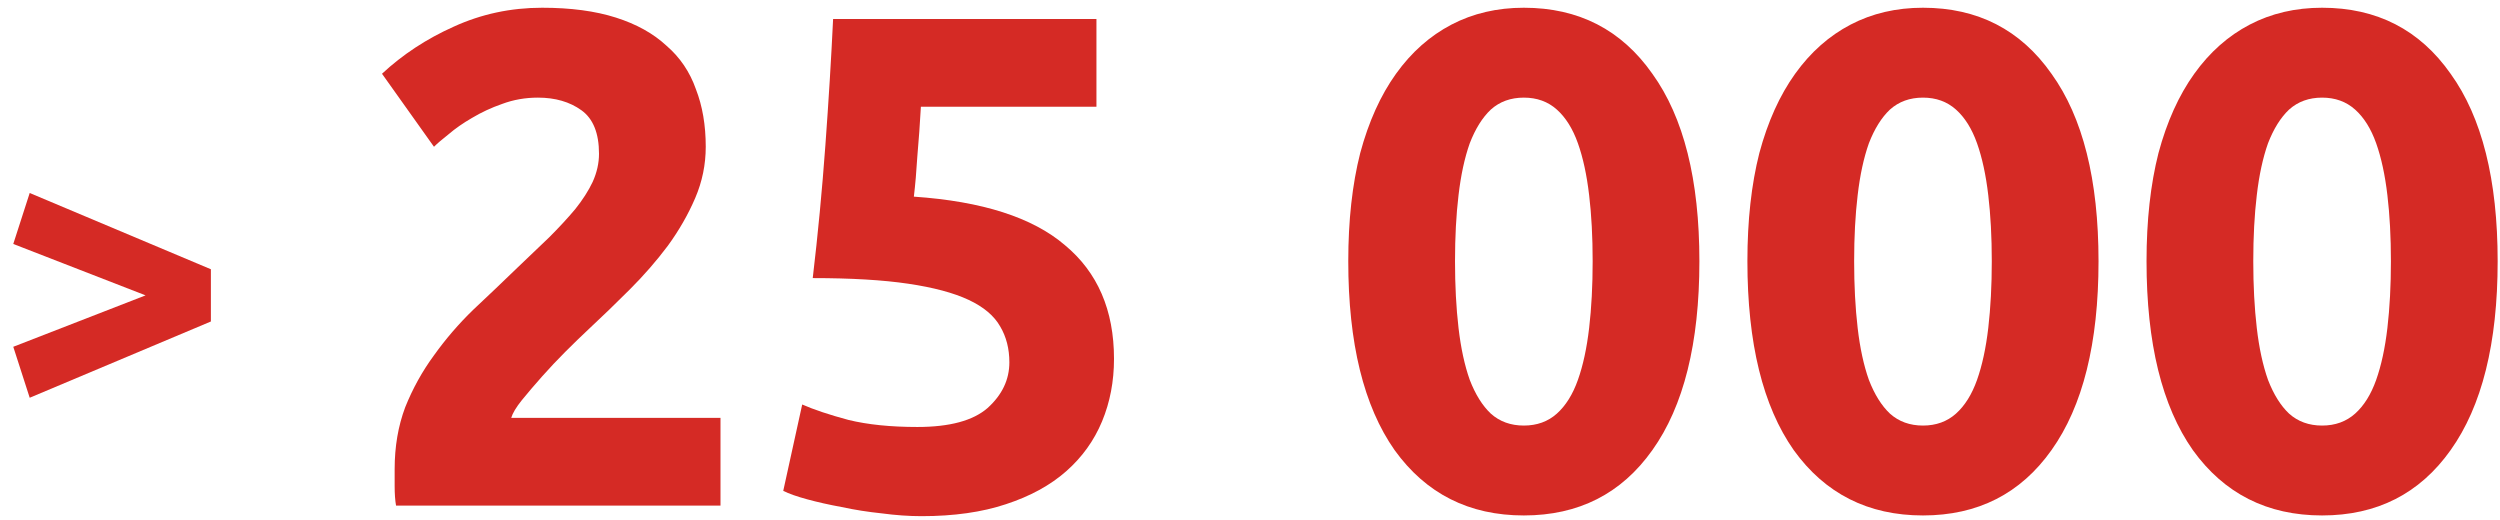
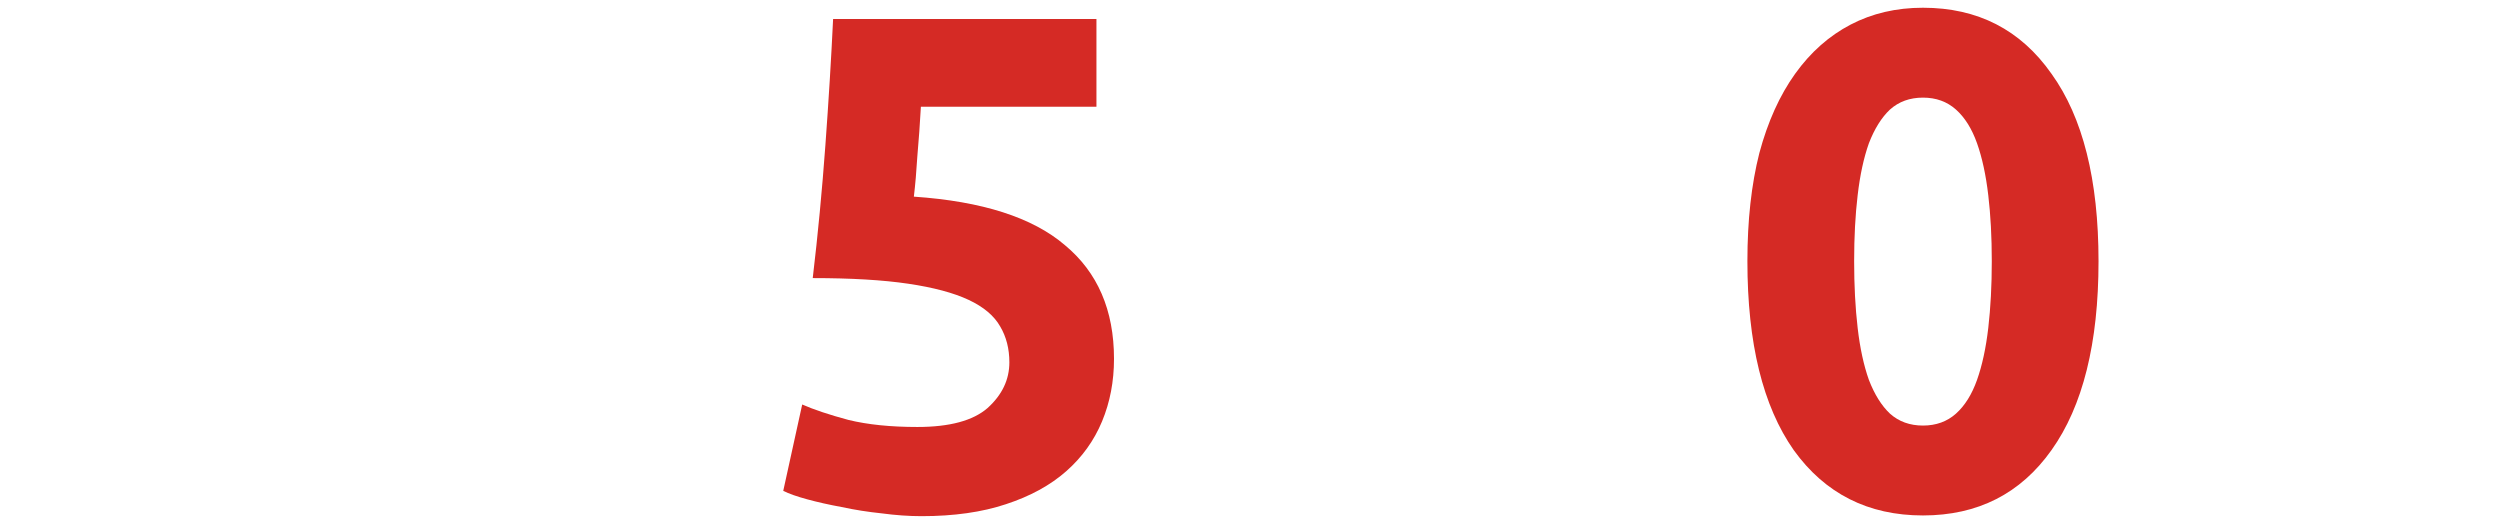
<svg xmlns="http://www.w3.org/2000/svg" width="178" height="37" viewBox="0 0 178 37" fill="none">
-   <path d="M50.249 10.45C50.249 11.717 49.999 12.934 49.499 14.101C48.999 15.267 48.349 16.401 47.549 17.5C46.749 18.567 45.849 19.601 44.849 20.601C43.849 21.601 42.866 22.55 41.899 23.451C41.399 23.917 40.849 24.451 40.249 25.05C39.682 25.617 39.133 26.201 38.599 26.8C38.066 27.401 37.583 27.967 37.149 28.5C36.749 29 36.499 29.417 36.399 29.75H51.299V36.001H28.199C28.133 35.634 28.099 35.167 28.099 34.6C28.099 34.034 28.099 33.634 28.099 33.401C28.099 31.8 28.349 30.334 28.849 29C29.383 27.667 30.066 26.434 30.899 25.3C31.733 24.134 32.666 23.05 33.699 22.05C34.766 21.05 35.816 20.05 36.849 19.05C37.649 18.284 38.399 17.567 39.099 16.901C39.799 16.201 40.416 15.534 40.949 14.9C41.483 14.234 41.899 13.584 42.199 12.95C42.499 12.284 42.649 11.617 42.649 10.95C42.649 9.484 42.233 8.451 41.399 7.851C40.566 7.251 39.532 6.951 38.299 6.951C37.399 6.951 36.549 7.101 35.749 7.401C34.983 7.667 34.266 8.001 33.599 8.401C32.966 8.767 32.416 9.151 31.949 9.551C31.483 9.917 31.133 10.217 30.899 10.45L27.199 5.251C28.666 3.884 30.366 2.767 32.299 1.901C34.266 1.001 36.366 0.551 38.599 0.551C40.633 0.551 42.383 0.784 43.849 1.251C45.316 1.717 46.516 2.384 47.449 3.251C48.416 4.084 49.116 5.117 49.549 6.351C50.016 7.551 50.249 8.917 50.249 10.45Z" fill="#D52A25" />
  <path d="M71.867 25.8C71.867 24.834 71.65 23.984 71.217 23.25C70.784 22.484 70.034 21.851 68.967 21.351C67.9 20.851 66.467 20.467 64.667 20.201C62.867 19.934 60.6 19.8 57.867 19.8C58.234 16.701 58.534 13.55 58.767 10.351C59.001 7.151 59.184 4.151 59.317 1.351H78.067V7.601H65.567C65.501 8.801 65.417 9.967 65.317 11.101C65.251 12.2 65.167 13.167 65.067 14.001C69.934 14.334 73.517 15.484 75.817 17.451C78.15 19.384 79.317 22.084 79.317 25.55C79.317 27.151 79.034 28.634 78.467 30C77.9 31.367 77.05 32.55 75.917 33.55C74.784 34.55 73.35 35.334 71.617 35.901C69.917 36.467 67.917 36.751 65.617 36.751C64.717 36.751 63.767 36.684 62.767 36.55C61.8 36.45 60.85 36.3 59.917 36.1C59.017 35.934 58.2 35.751 57.467 35.55C56.734 35.35 56.167 35.151 55.767 34.95L57.117 28.8C57.95 29.167 59.05 29.534 60.417 29.901C61.784 30.234 63.417 30.401 65.317 30.401C67.617 30.401 69.284 29.951 70.317 29.05C71.35 28.117 71.867 27.034 71.867 25.8Z" fill="#D52A25" />
-   <path d="M120.997 18.601C120.997 24.434 119.88 28.917 117.647 32.05C115.447 35.151 112.397 36.7 108.497 36.7C104.597 36.7 101.53 35.151 99.297 32.05C97.097 28.917 95.997 24.434 95.997 18.601C95.997 15.7 96.28 13.134 96.847 10.9C97.447 8.667 98.297 6.784 99.397 5.251C100.497 3.717 101.814 2.551 103.347 1.751C104.88 0.951 106.597 0.551 108.497 0.551C112.397 0.551 115.447 2.117 117.647 5.251C119.88 8.351 120.997 12.8 120.997 18.601ZM113.397 18.601C113.397 16.867 113.314 15.3 113.147 13.9C112.98 12.467 112.714 11.234 112.347 10.2C111.98 9.167 111.48 8.367 110.847 7.801C110.214 7.234 109.43 6.951 108.497 6.951C107.564 6.951 106.78 7.234 106.147 7.801C105.547 8.367 105.047 9.167 104.647 10.2C104.28 11.234 104.014 12.467 103.847 13.9C103.68 15.3 103.597 16.867 103.597 18.601C103.597 20.334 103.68 21.917 103.847 23.351C104.014 24.784 104.28 26.017 104.647 27.05C105.047 28.084 105.547 28.884 106.147 29.451C106.78 30.017 107.564 30.3 108.497 30.3C109.43 30.3 110.214 30.017 110.847 29.451C111.48 28.884 111.98 28.084 112.347 27.05C112.714 26.017 112.98 24.784 113.147 23.351C113.314 21.917 113.397 20.334 113.397 18.601Z" fill="#D52A25" />
  <path d="M149.415 18.601C149.415 24.434 148.298 28.917 146.065 32.05C143.865 35.151 140.815 36.7 136.915 36.7C133.015 36.7 129.948 35.151 127.715 32.05C125.515 28.917 124.415 24.434 124.415 18.601C124.415 15.7 124.698 13.134 125.265 10.9C125.865 8.667 126.715 6.784 127.815 5.251C128.915 3.717 130.231 2.551 131.765 1.751C133.298 0.951 135.015 0.551 136.915 0.551C140.815 0.551 143.865 2.117 146.065 5.251C148.298 8.351 149.415 12.8 149.415 18.601ZM141.815 18.601C141.815 16.867 141.731 15.3 141.565 13.9C141.398 12.467 141.131 11.234 140.765 10.2C140.398 9.167 139.898 8.367 139.265 7.801C138.631 7.234 137.848 6.951 136.915 6.951C135.981 6.951 135.198 7.234 134.565 7.801C133.965 8.367 133.465 9.167 133.065 10.2C132.698 11.234 132.431 12.467 132.265 13.9C132.098 15.3 132.015 16.867 132.015 18.601C132.015 20.334 132.098 21.917 132.265 23.351C132.431 24.784 132.698 26.017 133.065 27.05C133.465 28.084 133.965 28.884 134.565 29.451C135.198 30.017 135.981 30.3 136.915 30.3C137.848 30.3 138.631 30.017 139.265 29.451C139.898 28.884 140.398 28.084 140.765 27.05C141.131 26.017 141.398 24.784 141.565 23.351C141.731 21.917 141.815 20.334 141.815 18.601Z" fill="#D52A25" />
-   <path d="M177.833 18.601C177.833 24.434 176.716 28.917 174.483 32.05C172.283 35.151 169.233 36.7 165.333 36.7C161.433 36.7 158.366 35.151 156.133 32.05C153.933 28.917 152.833 24.434 152.833 18.601C152.833 15.7 153.116 13.134 153.683 10.9C154.283 8.667 155.133 6.784 156.233 5.251C157.333 3.717 158.649 2.551 160.183 1.751C161.716 0.951 163.433 0.551 165.333 0.551C169.233 0.551 172.283 2.117 174.483 5.251C176.716 8.351 177.833 12.8 177.833 18.601ZM170.233 18.601C170.233 16.867 170.149 15.3 169.983 13.9C169.816 12.467 169.549 11.234 169.183 10.2C168.816 9.167 168.316 8.367 167.683 7.801C167.049 7.234 166.266 6.951 165.333 6.951C164.399 6.951 163.616 7.234 162.983 7.801C162.383 8.367 161.883 9.167 161.483 10.2C161.116 11.234 160.849 12.467 160.683 13.9C160.516 15.3 160.433 16.867 160.433 18.601C160.433 20.334 160.516 21.917 160.683 23.351C160.849 24.784 161.116 26.017 161.483 27.05C161.883 28.084 162.383 28.884 162.983 29.451C163.616 30.017 164.399 30.3 165.333 30.3C166.266 30.3 167.049 30.017 167.683 29.451C168.316 28.884 168.816 28.084 169.183 27.05C169.549 26.017 169.816 24.784 169.983 23.351C170.149 21.917 170.233 20.334 170.233 18.601Z" fill="#D52A25" />
-   <path d="M15.015 22.89L2.115 28.32L0.945 24.691L10.365 21.03L0.945 17.37L2.115 13.741L15.015 19.171V22.89Z" fill="#D52A25" />
</svg>